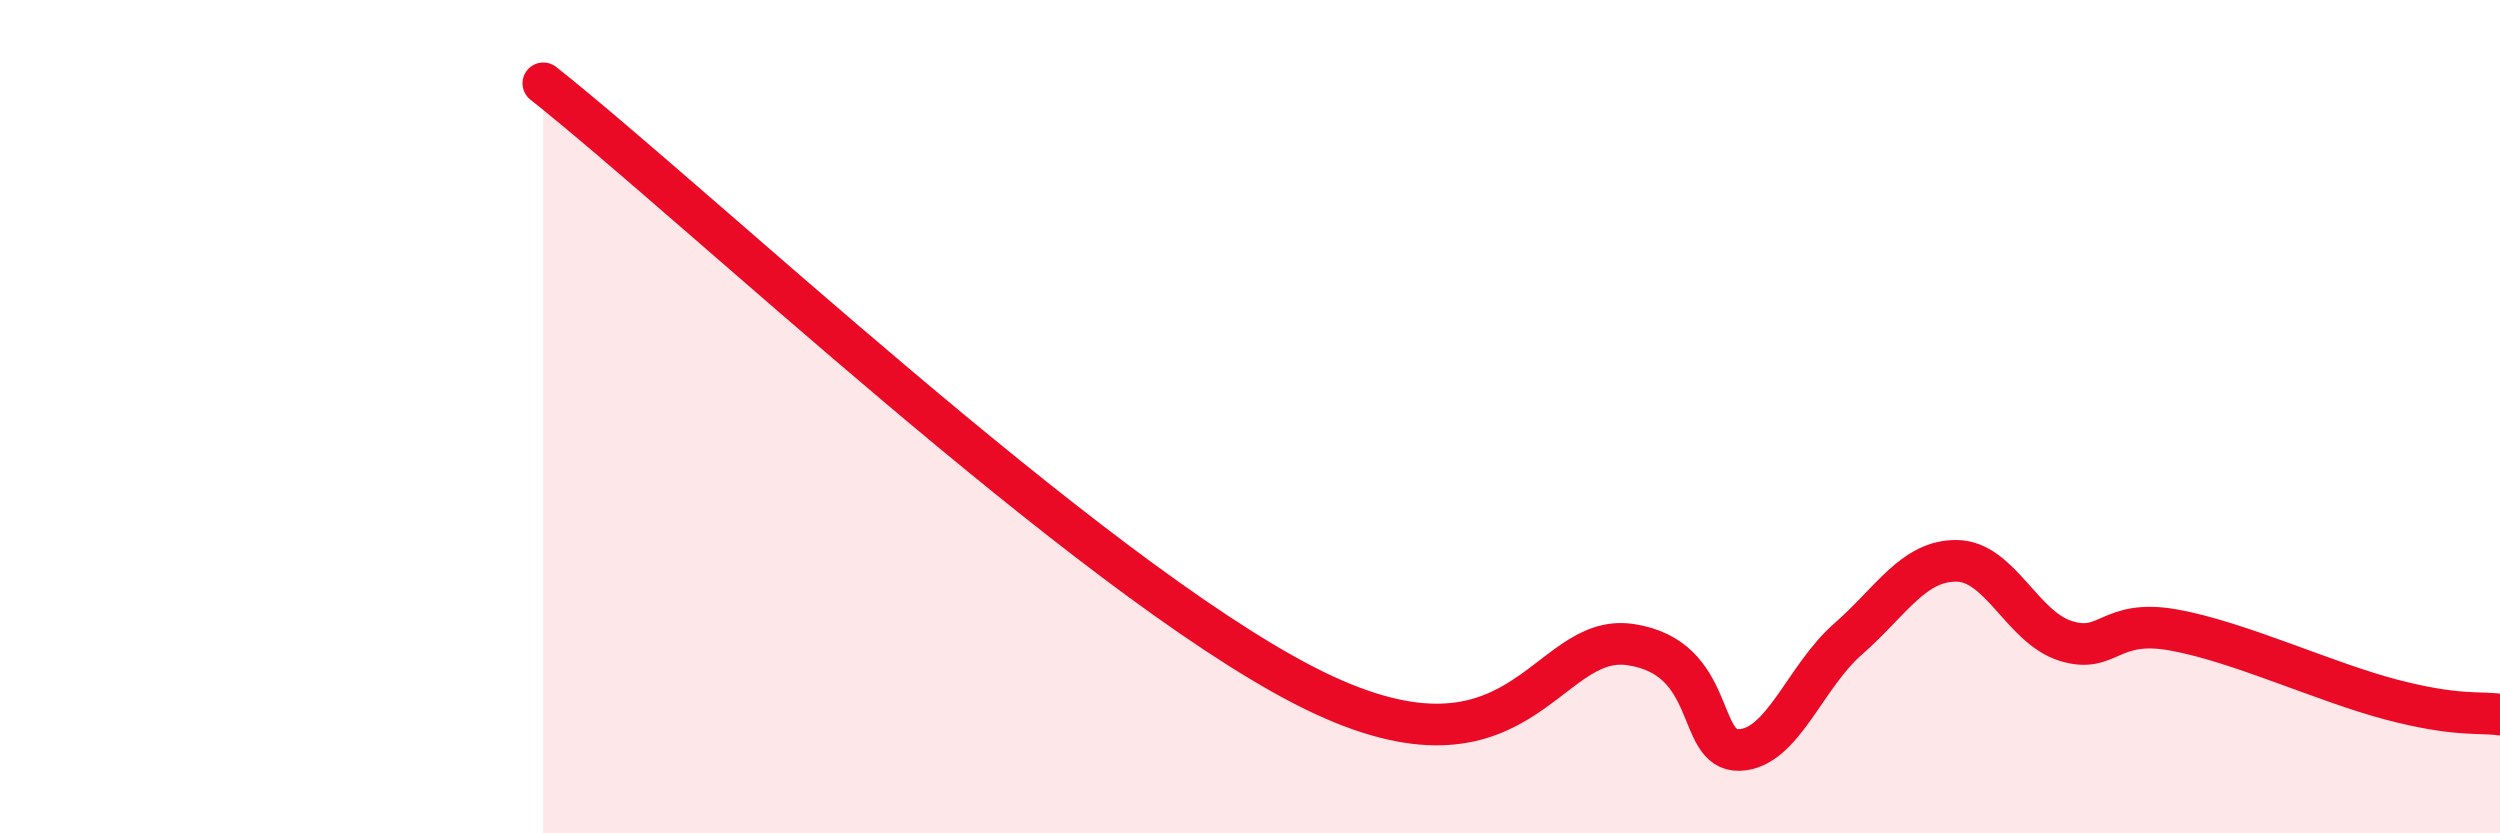
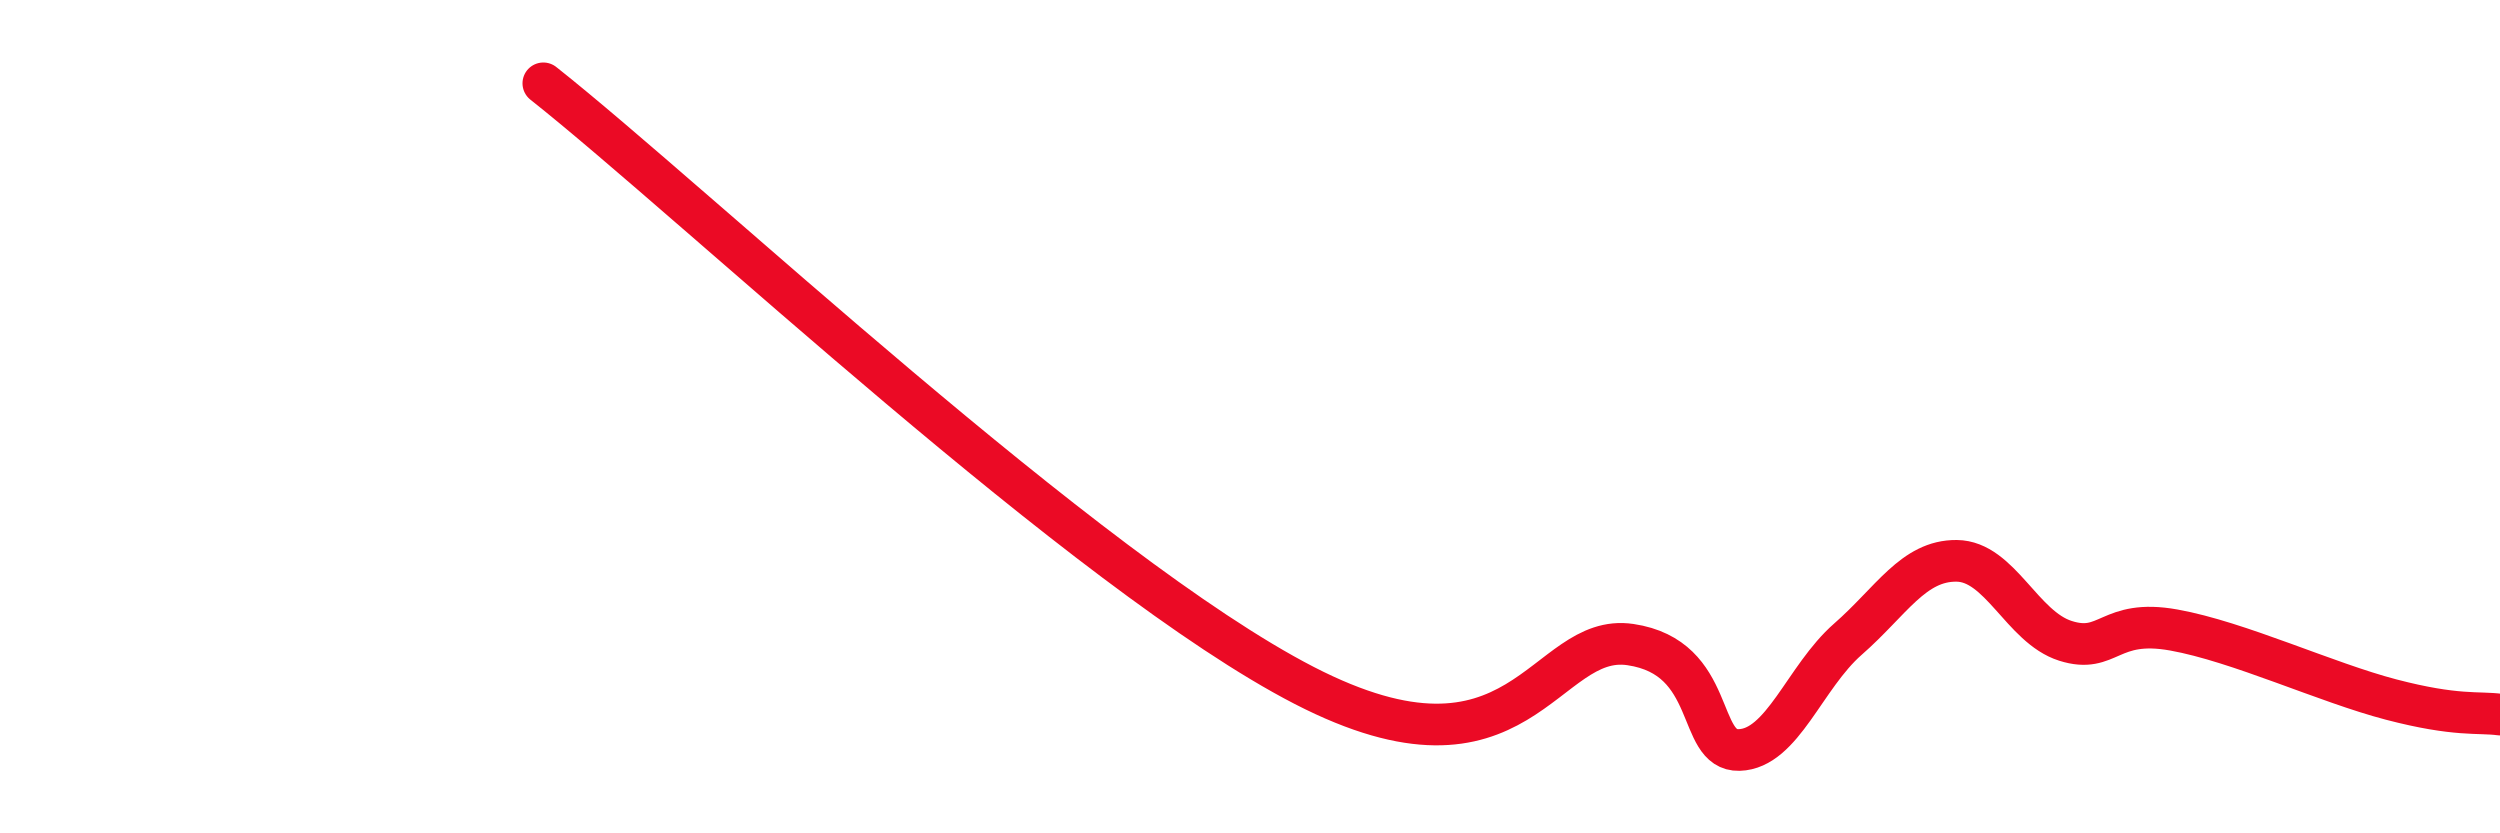
<svg xmlns="http://www.w3.org/2000/svg" width="60" height="20" viewBox="0 0 60 20">
-   <path d="M 13.04,2 C 16.69,4.89 26.08,13.76 31.3,16.45 C 36.52,19.14 37.04,15.16 39.13,15.47 C 41.22,15.78 40.7,18.03 41.74,18 C 42.78,17.97 43.31,16.25 44.35,15.34 C 45.39,14.43 45.92,13.45 46.96,13.46 C 48,13.47 48.53,15.05 49.57,15.38 C 50.61,15.71 50.61,14.84 52.17,15.12 C 53.73,15.4 55.82,16.38 57.39,16.79 C 58.96,17.2 59.48,17.08 60,17.15L60 20L13.04 20Z" fill="#EB0A25" opacity="0.1" stroke-linecap="round" stroke-linejoin="round" />
  <path d="M 13.04,2 C 16.69,4.89 26.08,13.76 31.3,16.45 C 36.52,19.14 37.04,15.16 39.13,15.47 C 41.22,15.78 40.7,18.03 41.74,18 C 42.78,17.97 43.31,16.25 44.35,15.34 C 45.39,14.43 45.92,13.45 46.96,13.46 C 48,13.47 48.53,15.05 49.57,15.38 C 50.61,15.71 50.61,14.84 52.17,15.12 C 53.73,15.4 55.82,16.38 57.39,16.79 C 58.96,17.2 59.48,17.08 60,17.15" stroke="#EB0A25" stroke-width="1" fill="none" stroke-linecap="round" stroke-linejoin="round" />
</svg>